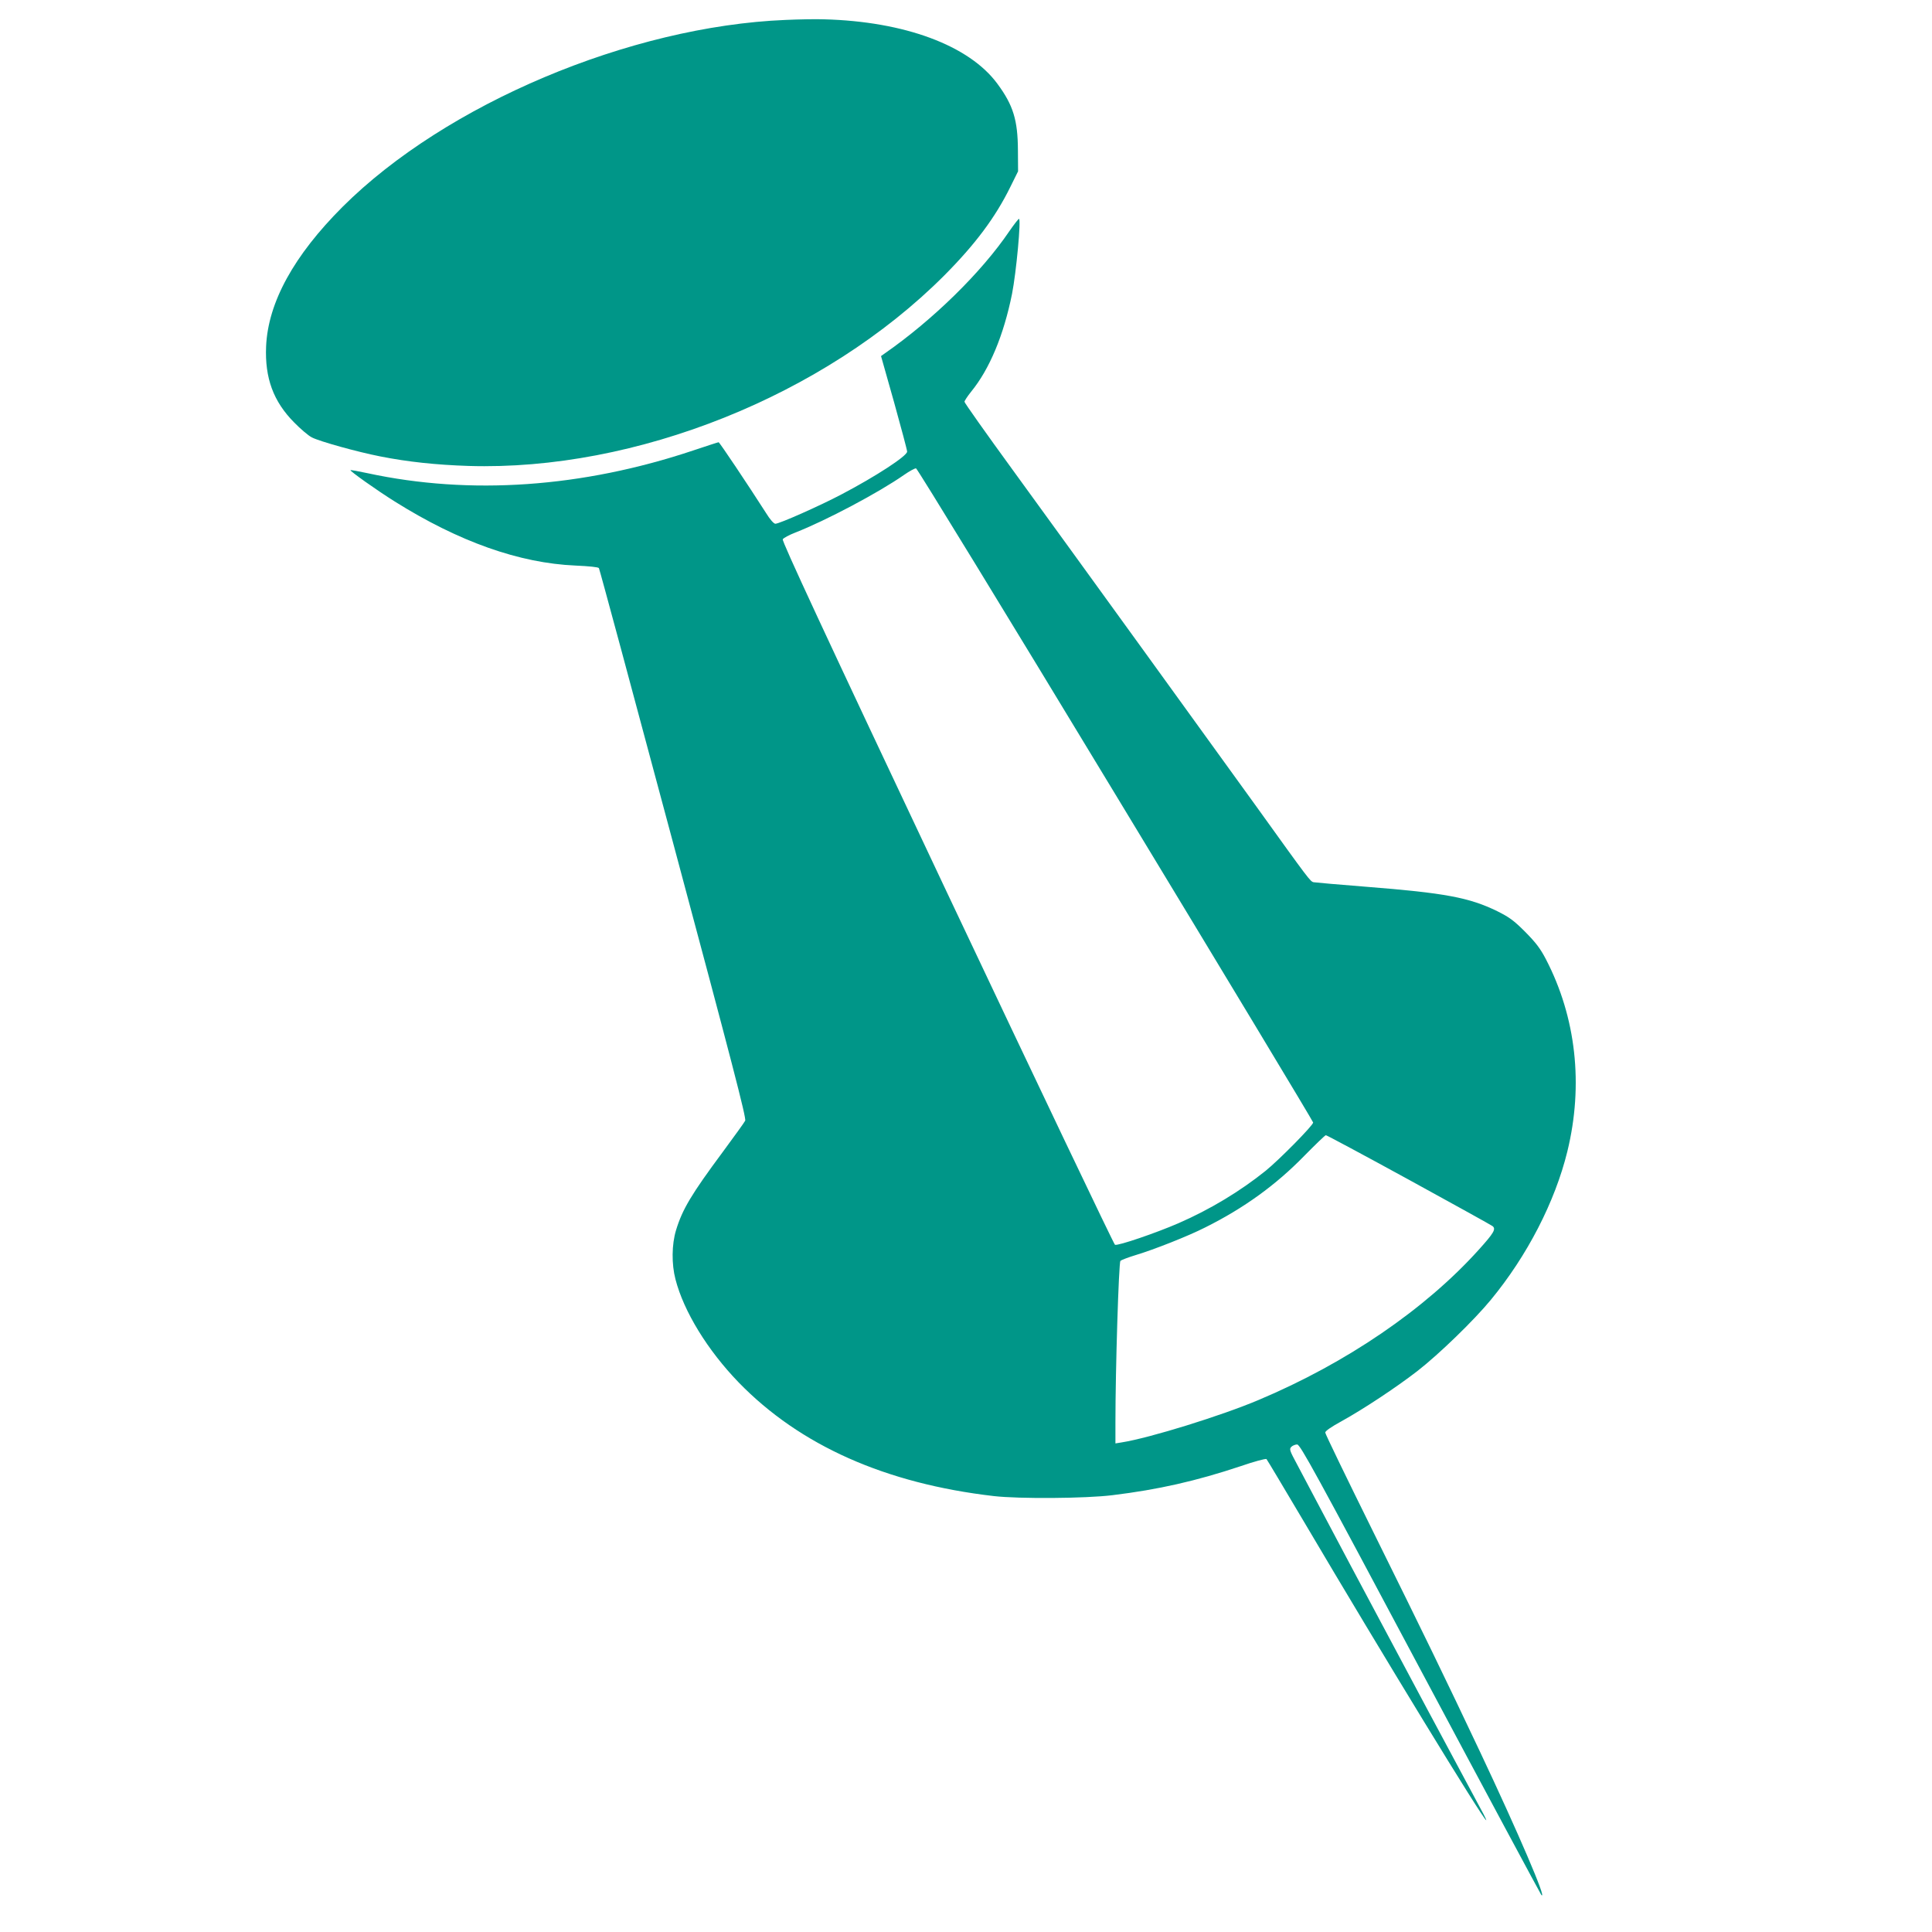
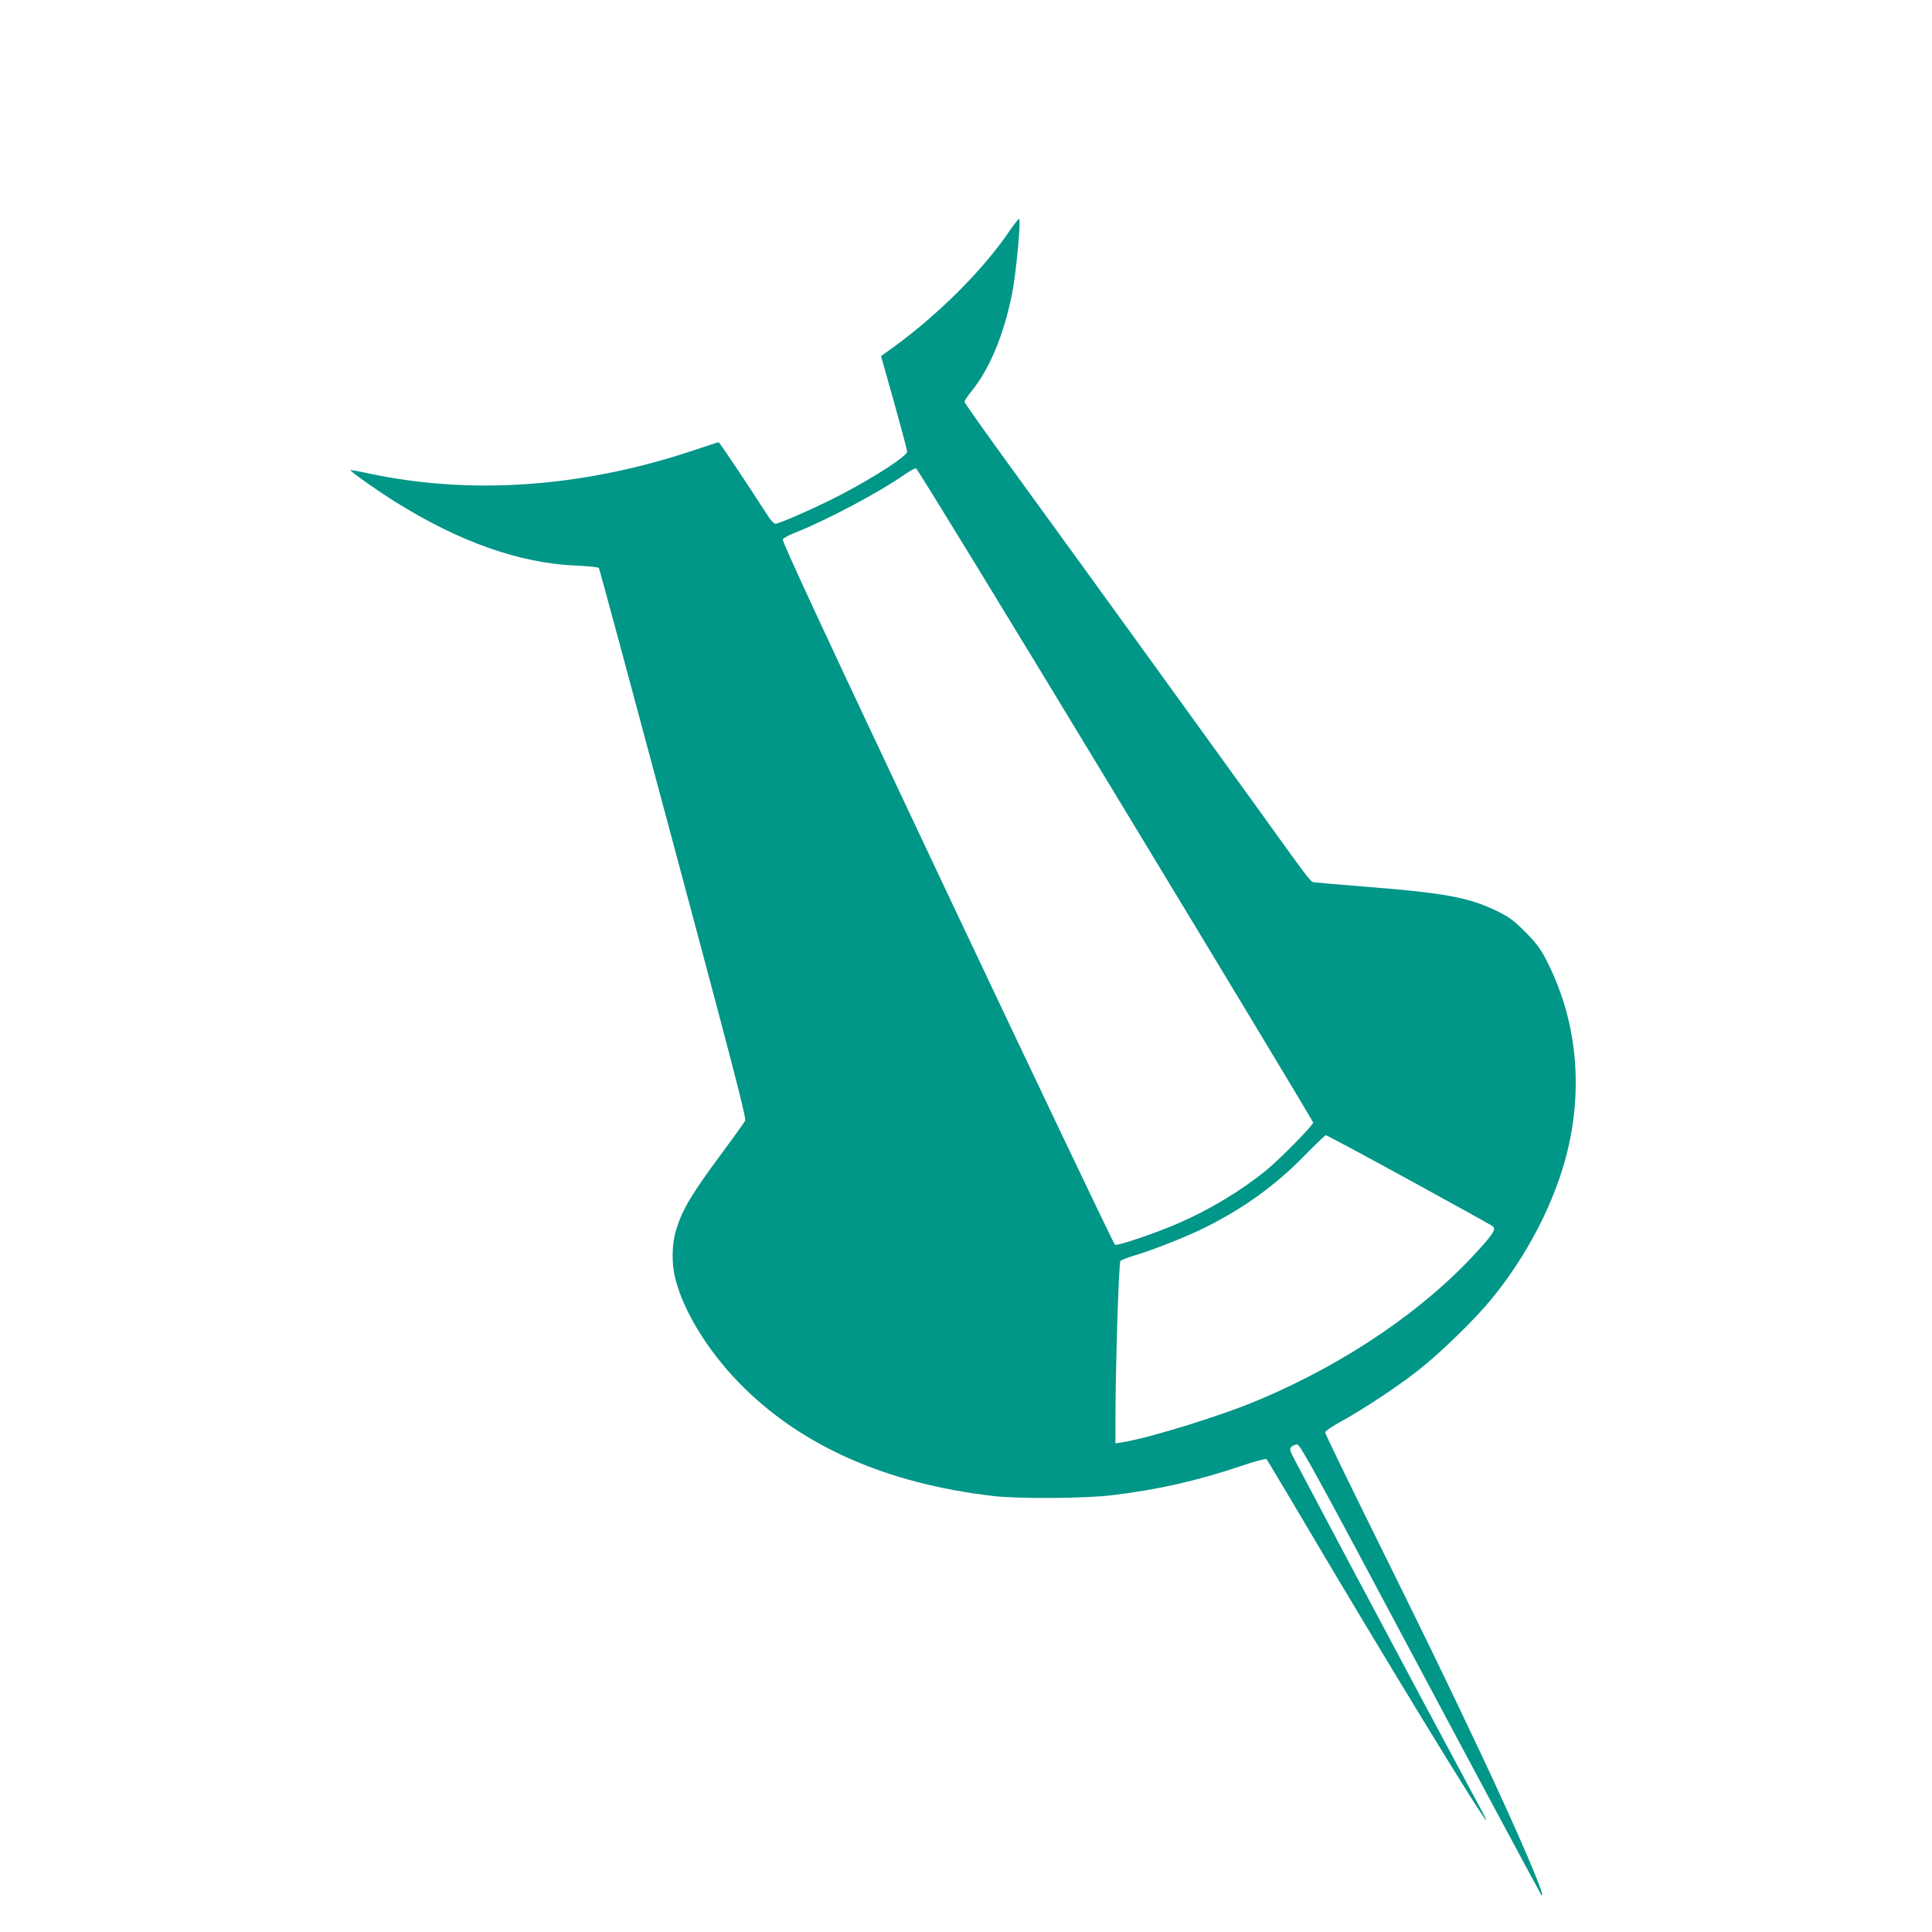
<svg xmlns="http://www.w3.org/2000/svg" version="1.0" width="1280pt" height="1280pt" viewBox="0 0 1280 1280" preserveAspectRatio="xMidYMid meet">
  <g transform="translate(0,1280) scale(0.1,-0.1)" fill="#009688" stroke="none">
-     <path d="M5205 12668 c-1032 -42 -2253 -558 -2935 -1238 -323 -323 -494 -633 -507 -925 -9 -209 48 -365 186 -504 42 -43 95 -88 117 -99 53 -27 301 -96 454 -126 182 -36 369 -56 585 -63 1107 -34 2356 466 3150 1261 206 207 339 385 438 586 l52 105 -1 140 c-1 199 -31 298 -136 440 -187 254 -615 413 -1148 427 -52 2 -167 0 -255 -4z" />
    <path d="M6687 11268 c-185 -273 -507 -588 -826 -810 l-24 -17 87 -308 c47 -169 86 -315 86 -325 0 -29 -209 -165 -434 -283 -144 -76 -412 -195 -439 -195 -10 0 -35 27 -63 73 -121 189 -307 467 -313 467 -4 0 -80 -25 -170 -55 -733 -245 -1475 -297 -2156 -150 -60 13 -111 22 -113 20 -6 -5 174 -133 294 -208 424 -266 825 -408 1197 -424 89 -4 151 -10 155 -17 4 -6 226 -828 493 -1826 386 -1440 485 -1819 476 -1835 -5 -11 -72 -103 -147 -205 -210 -283 -269 -382 -311 -520 -29 -95 -30 -225 -4 -325 55 -214 213 -471 419 -684 406 -418 973 -670 1691 -753 167 -19 608 -16 785 6 304 37 555 94 849 192 90 31 167 52 172 47 4 -4 116 -192 250 -418 516 -874 1188 -1975 1206 -1975 2 0 -13 33 -35 72 -90 166 -580 1082 -862 1613 -166 314 -327 616 -356 672 -50 93 -53 102 -39 117 9 9 27 16 39 16 20 0 118 -179 815 -1488 436 -818 798 -1491 803 -1497 41 -40 -153 412 -406 948 -233 493 -370 775 -702 1446 -178 360 -324 661 -324 670 0 10 40 38 108 75 143 79 361 223 502 332 144 112 376 337 487 472 241 292 425 649 507 983 108 442 58 889 -142 1274 -37 71 -66 109 -137 181 -76 76 -105 97 -185 137 -186 91 -348 121 -869 162 -179 14 -336 28 -348 30 -22 5 -29 14 -378 500 -261 362 -1197 1656 -1618 2235 -174 239 -317 441 -317 448 0 7 20 37 44 67 122 149 216 375 271 648 28 142 61 497 46 497 -4 0 -33 -37 -64 -82z m704 -3733 c720 -1188 1309 -2165 1309 -2172 0 -19 -225 -247 -315 -320 -168 -135 -368 -256 -577 -347 -147 -64 -401 -151 -421 -143 -7 3 -507 1052 -1112 2332 -824 1745 -1096 2331 -1089 2342 5 9 43 29 84 45 200 78 553 265 720 382 36 25 71 44 79 43 8 -1 603 -974 1322 -2162z m1943 -2551 c297 -163 547 -301 554 -307 25 -19 10 -45 -91 -157 -355 -394 -876 -750 -1458 -995 -248 -105 -723 -252 -906 -281 l-43 -7 0 139 c0 351 22 1059 33 1070 7 7 53 24 102 39 120 36 348 126 460 183 255 127 468 281 655 473 74 75 139 138 144 138 4 1 252 -132 550 -295z" />
  </g>
</svg>